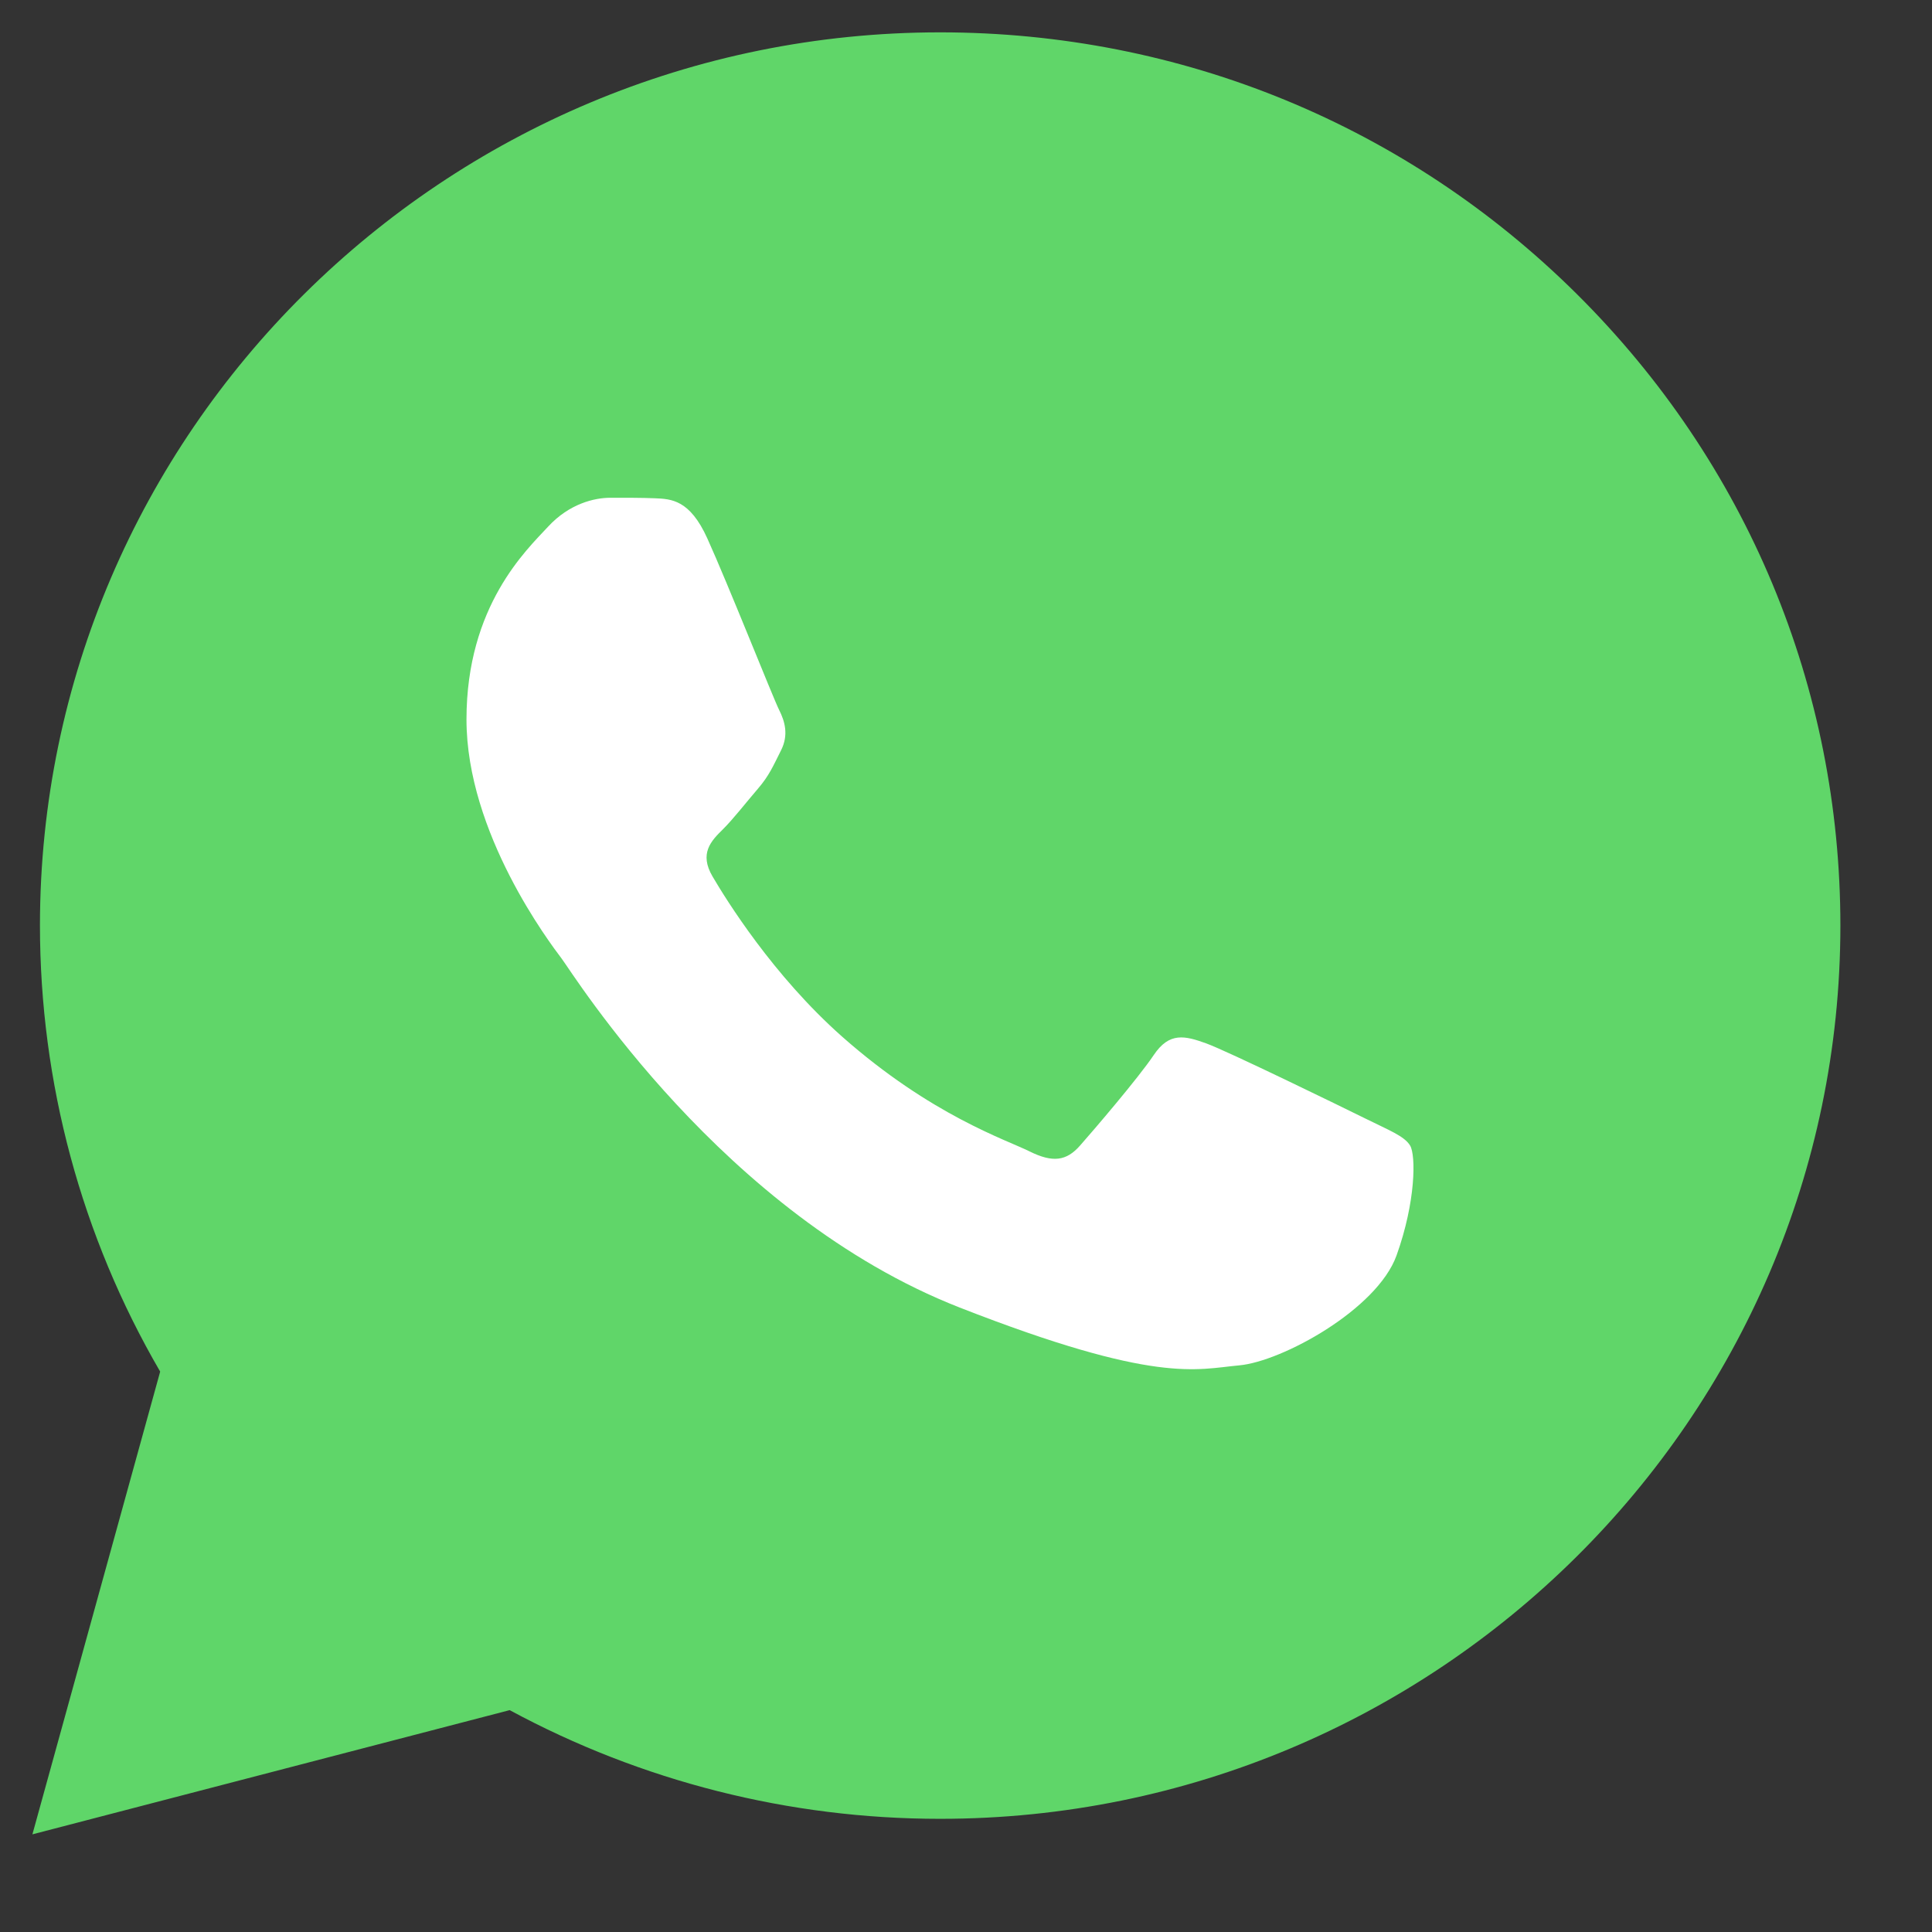
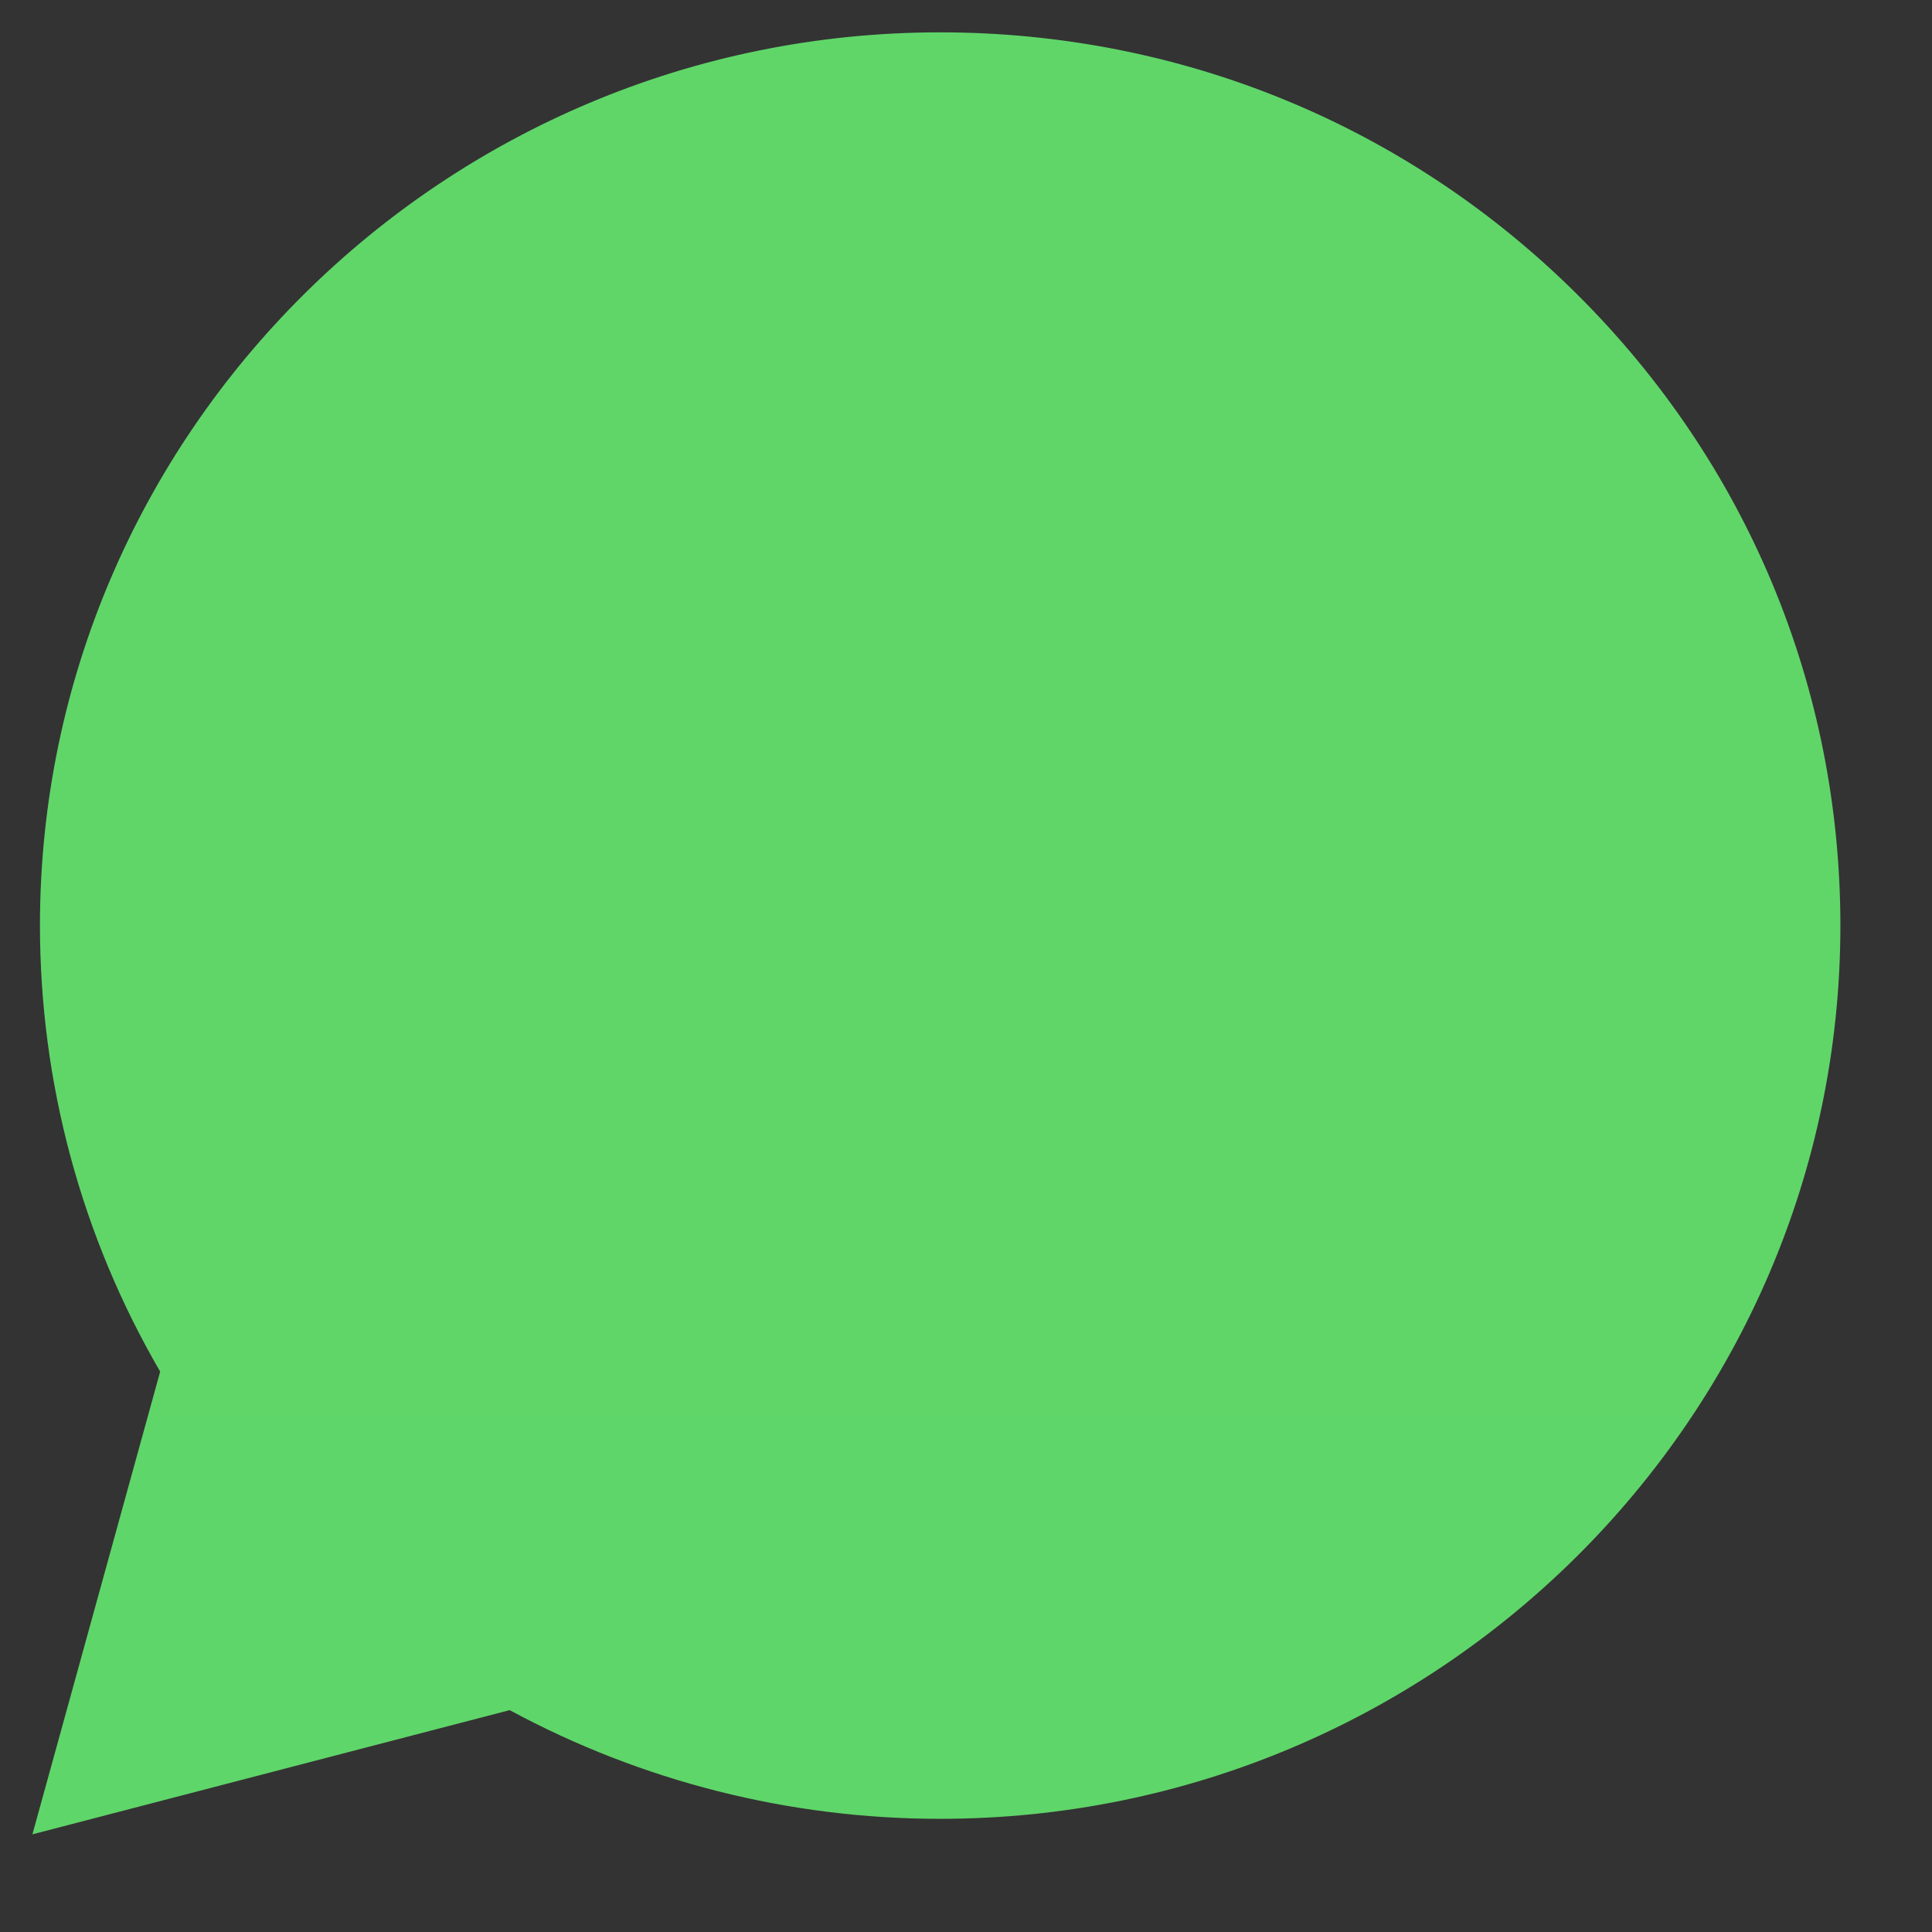
<svg xmlns="http://www.w3.org/2000/svg" width="31" height="31" viewBox="0 0 31 31" fill="none">
  <rect x="0" y="0" width="31" height="31" fill="#333333" stroke="none" />
  <path d="M0.641 14.845C0.641 17.37 1.305 19.835 2.57 22.008L0.52 29.433L8.178 27.44C10.295 28.584 12.668 29.184 15.08 29.184H15.086C23.046 29.184 29.526 22.757 29.53 14.857C29.531 11.028 28.03 7.429 25.303 4.72C22.576 2.012 18.95 0.52 15.085 0.519C7.124 0.519 0.645 6.946 0.641 14.845" fill="url(#paint0_linear_3584_524)" />
-   <path d="M11.348 8.636C11.068 8.019 10.774 8.006 10.507 7.995C10.289 7.986 10.04 7.987 9.791 7.987C9.541 7.987 9.136 8.08 8.794 8.451C8.451 8.822 7.485 9.719 7.485 11.544C7.485 13.369 8.825 15.133 9.012 15.381C9.199 15.628 11.598 19.493 15.398 20.98C18.556 22.216 19.199 21.97 19.884 21.908C20.57 21.846 22.096 21.011 22.408 20.145C22.719 19.279 22.719 18.536 22.626 18.381C22.532 18.227 22.283 18.134 21.909 17.948C21.535 17.763 19.697 16.866 19.355 16.742C19.012 16.618 18.763 16.556 18.513 16.928C18.264 17.299 17.548 18.134 17.33 18.381C17.112 18.629 16.894 18.66 16.52 18.475C16.146 18.288 14.942 17.897 13.513 16.634C12.402 15.65 11.652 14.436 11.434 14.065C11.215 13.694 11.41 13.493 11.598 13.308C11.766 13.142 11.972 12.875 12.159 12.658C12.345 12.442 12.407 12.287 12.532 12.04C12.657 11.792 12.594 11.575 12.501 11.39C12.407 11.204 11.681 9.37 11.348 8.636Z" fill="white" />
  <defs>
    <linearGradient id="paint0_linear_3584_524" x1="1450.99" y1="2891.92" x2="1450.99" y2="0.519" gradientUnits="userSpaceOnUse">
      <stop stop-color="#1FAF38" />
      <stop offset="1" stop-color="#60D669" />
    </linearGradient>
  </defs>
</svg>